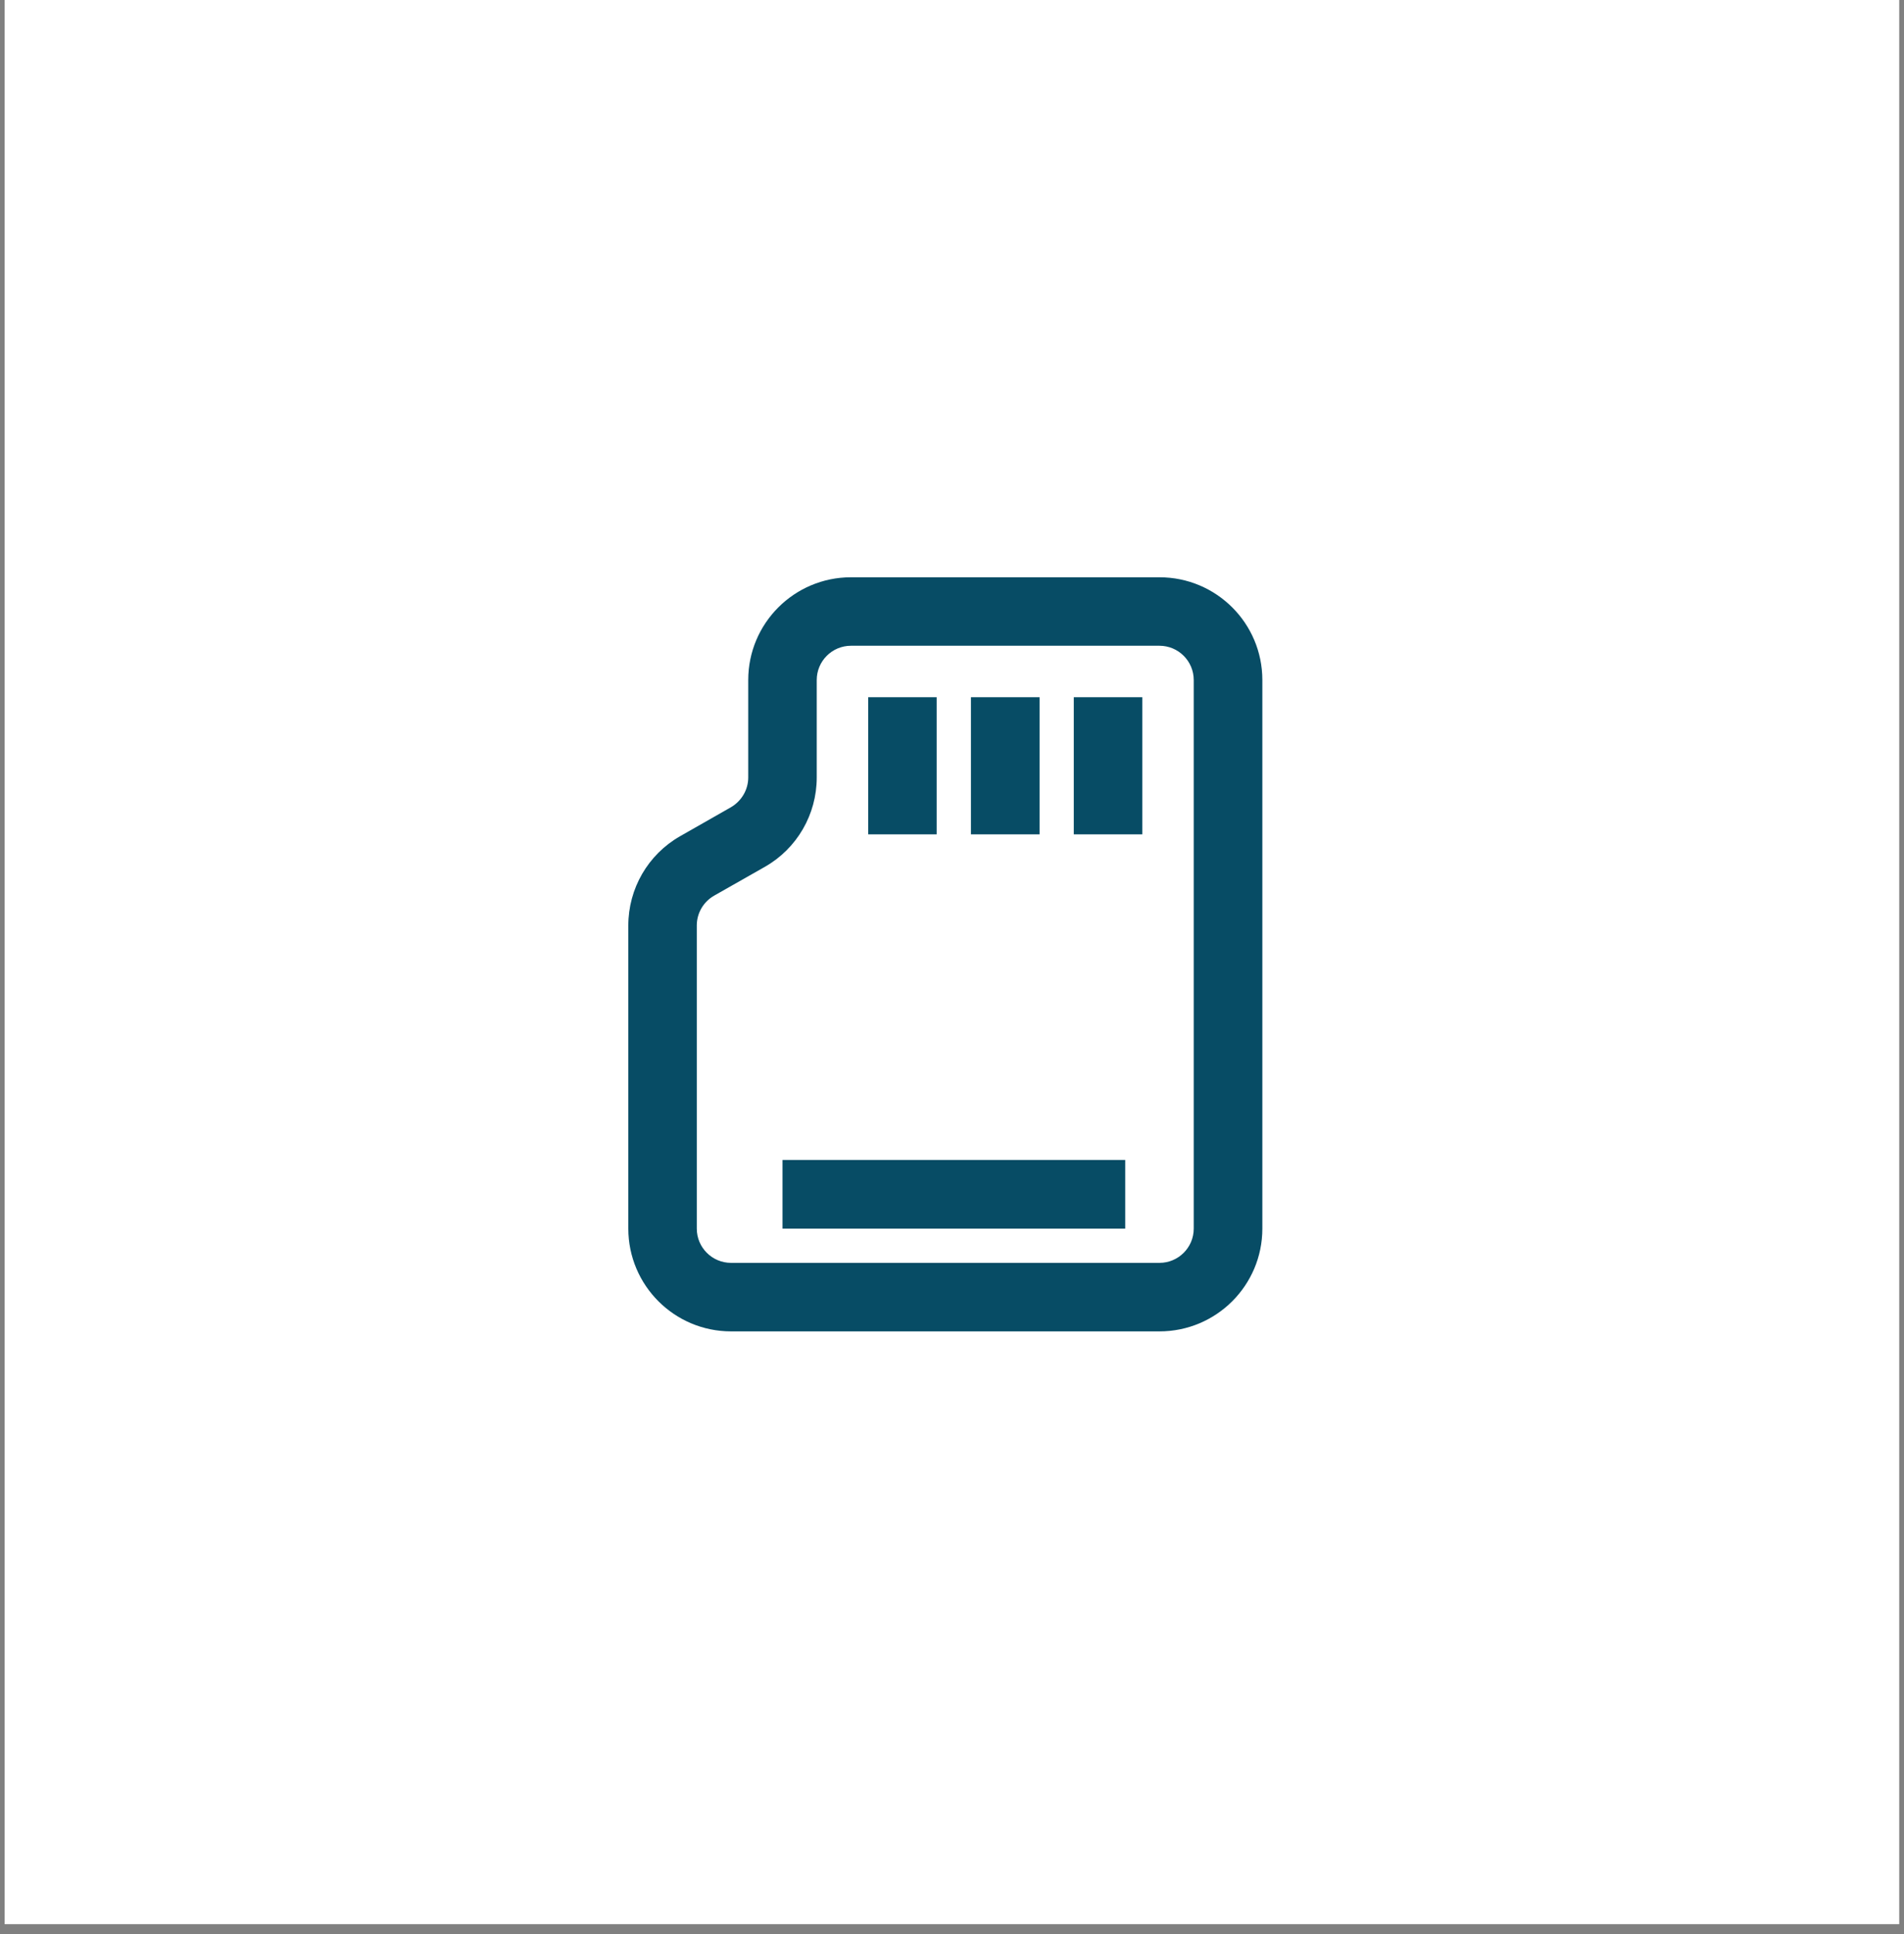
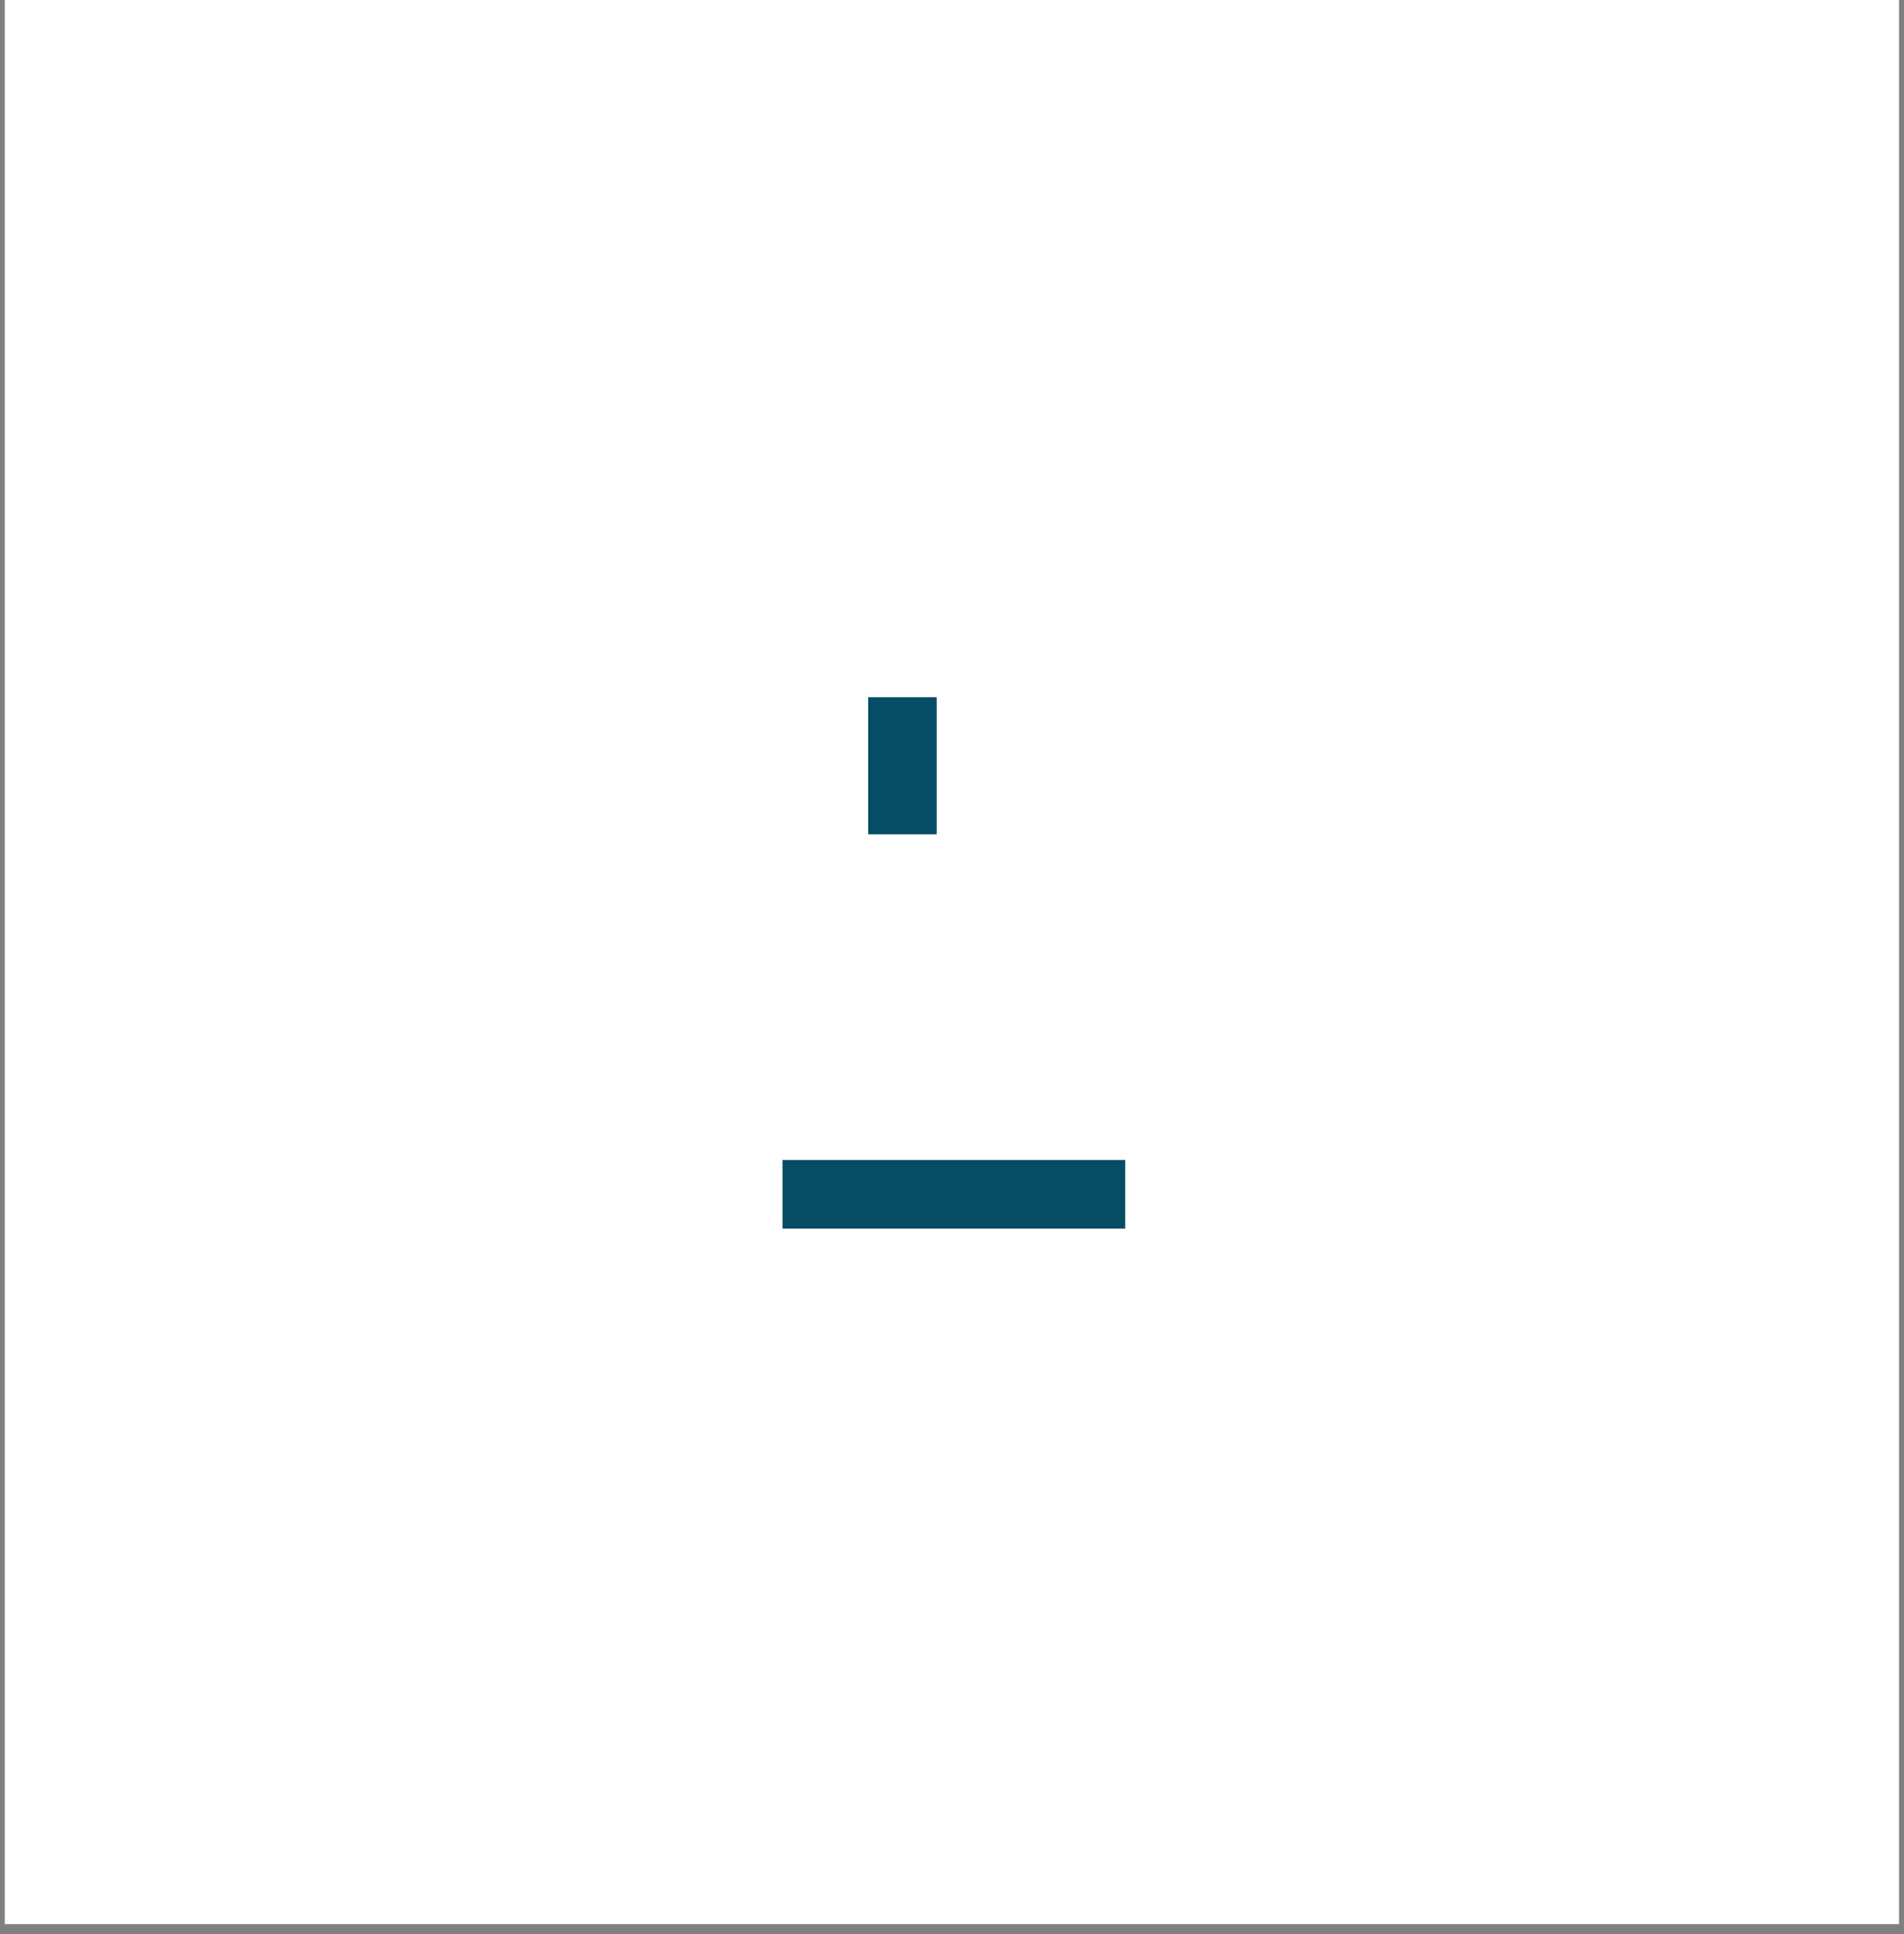
<svg xmlns="http://www.w3.org/2000/svg" width="64" zoomAndPan="magnify" viewBox="0 0 48 48.75" height="65" preserveAspectRatio="xMidYMid meet" version="1.2">
  <rect x="0" y="0" width="48" height="48.75" fill="#808080" stroke="none" />
  <defs>
    <clipPath id="f2b5893051">
      <path d="M 0.121 0 L 47.875 0 L 47.875 48.5 L 0.121 48.5 Z M 0.121 0 " />
    </clipPath>
    <clipPath id="6cce16c26d">
-       <path d="M 15.621 14.551 L 32 14.551 L 32 33.949 L 15.621 33.949 Z M 15.621 14.551 " />
+       <path d="M 15.621 14.551 L 32 14.551 L 32 33.949 L 15.621 33.949 M 15.621 14.551 " />
    </clipPath>
  </defs>
  <g id="1552565ced">
    <g clip-rule="nonzero" clip-path="url(#f2b5893051)">
      <path style=" stroke:none;fill-rule:nonzero;fill:#ffffff;fill-opacity:1;" d="M 0.121 0 L 47.879 0 L 47.879 48.5 L 0.121 48.5 Z M 0.121 0 " />
-       <path style=" stroke:none;fill-rule:nonzero;fill:#ffffff;fill-opacity:1;" d="M 0.121 0 L 47.879 0 L 47.879 48.5 L 0.121 48.5 Z M 0.121 0 " />
    </g>
    <g clip-rule="nonzero" clip-path="url(#6cce16c26d)">
-       <path style=" stroke:none;fill-rule:evenodd;fill:#074c65;fill-opacity:1;" d="M 29.23 16.277 C 29.707 16.277 30.094 16.664 30.094 17.141 L 30.094 30.969 C 30.094 31.445 29.707 31.832 29.23 31.832 L 18.43 31.832 C 17.953 31.832 17.566 31.445 17.566 30.969 L 17.566 23.328 C 17.566 23.02 17.73 22.734 18 22.578 L 19.285 21.848 C 20.094 21.387 20.59 20.527 20.59 19.598 L 20.59 17.141 C 20.59 16.664 20.977 16.277 21.453 16.277 Z M 31.824 17.141 C 31.824 15.711 30.664 14.551 29.23 14.551 L 21.453 14.551 C 20.023 14.551 18.863 15.711 18.863 17.141 L 18.863 19.598 C 18.863 19.906 18.695 20.191 18.426 20.348 L 17.145 21.078 C 16.336 21.539 15.84 22.398 15.84 23.328 L 15.84 30.969 C 15.84 32.398 17 33.559 18.43 33.559 L 29.23 33.559 C 30.664 33.559 31.824 32.398 31.824 30.969 Z M 31.824 17.141 " />
-     </g>
+       </g>
    <path style=" stroke:none;fill-rule:evenodd;fill:#074c65;fill-opacity:1;" d="M 21.887 17.574 L 23.613 17.574 L 23.613 21.031 L 21.887 21.031 Z M 21.887 17.574 " />
-     <path style=" stroke:none;fill-rule:evenodd;fill:#074c65;fill-opacity:1;" d="M 24.477 17.574 L 26.207 17.574 L 26.207 21.031 L 24.477 21.031 Z M 24.477 17.574 " />
-     <path style=" stroke:none;fill-rule:evenodd;fill:#074c65;fill-opacity:1;" d="M 27.07 17.574 L 28.797 17.574 L 28.797 21.031 L 27.07 21.031 Z M 27.07 17.574 " />
    <path style=" stroke:none;fill-rule:evenodd;fill:#074c65;fill-opacity:1;" d="M 19.727 29.238 L 28.367 29.238 L 28.367 30.969 L 19.727 30.969 Z M 19.727 29.238 " />
  </g>
</svg>